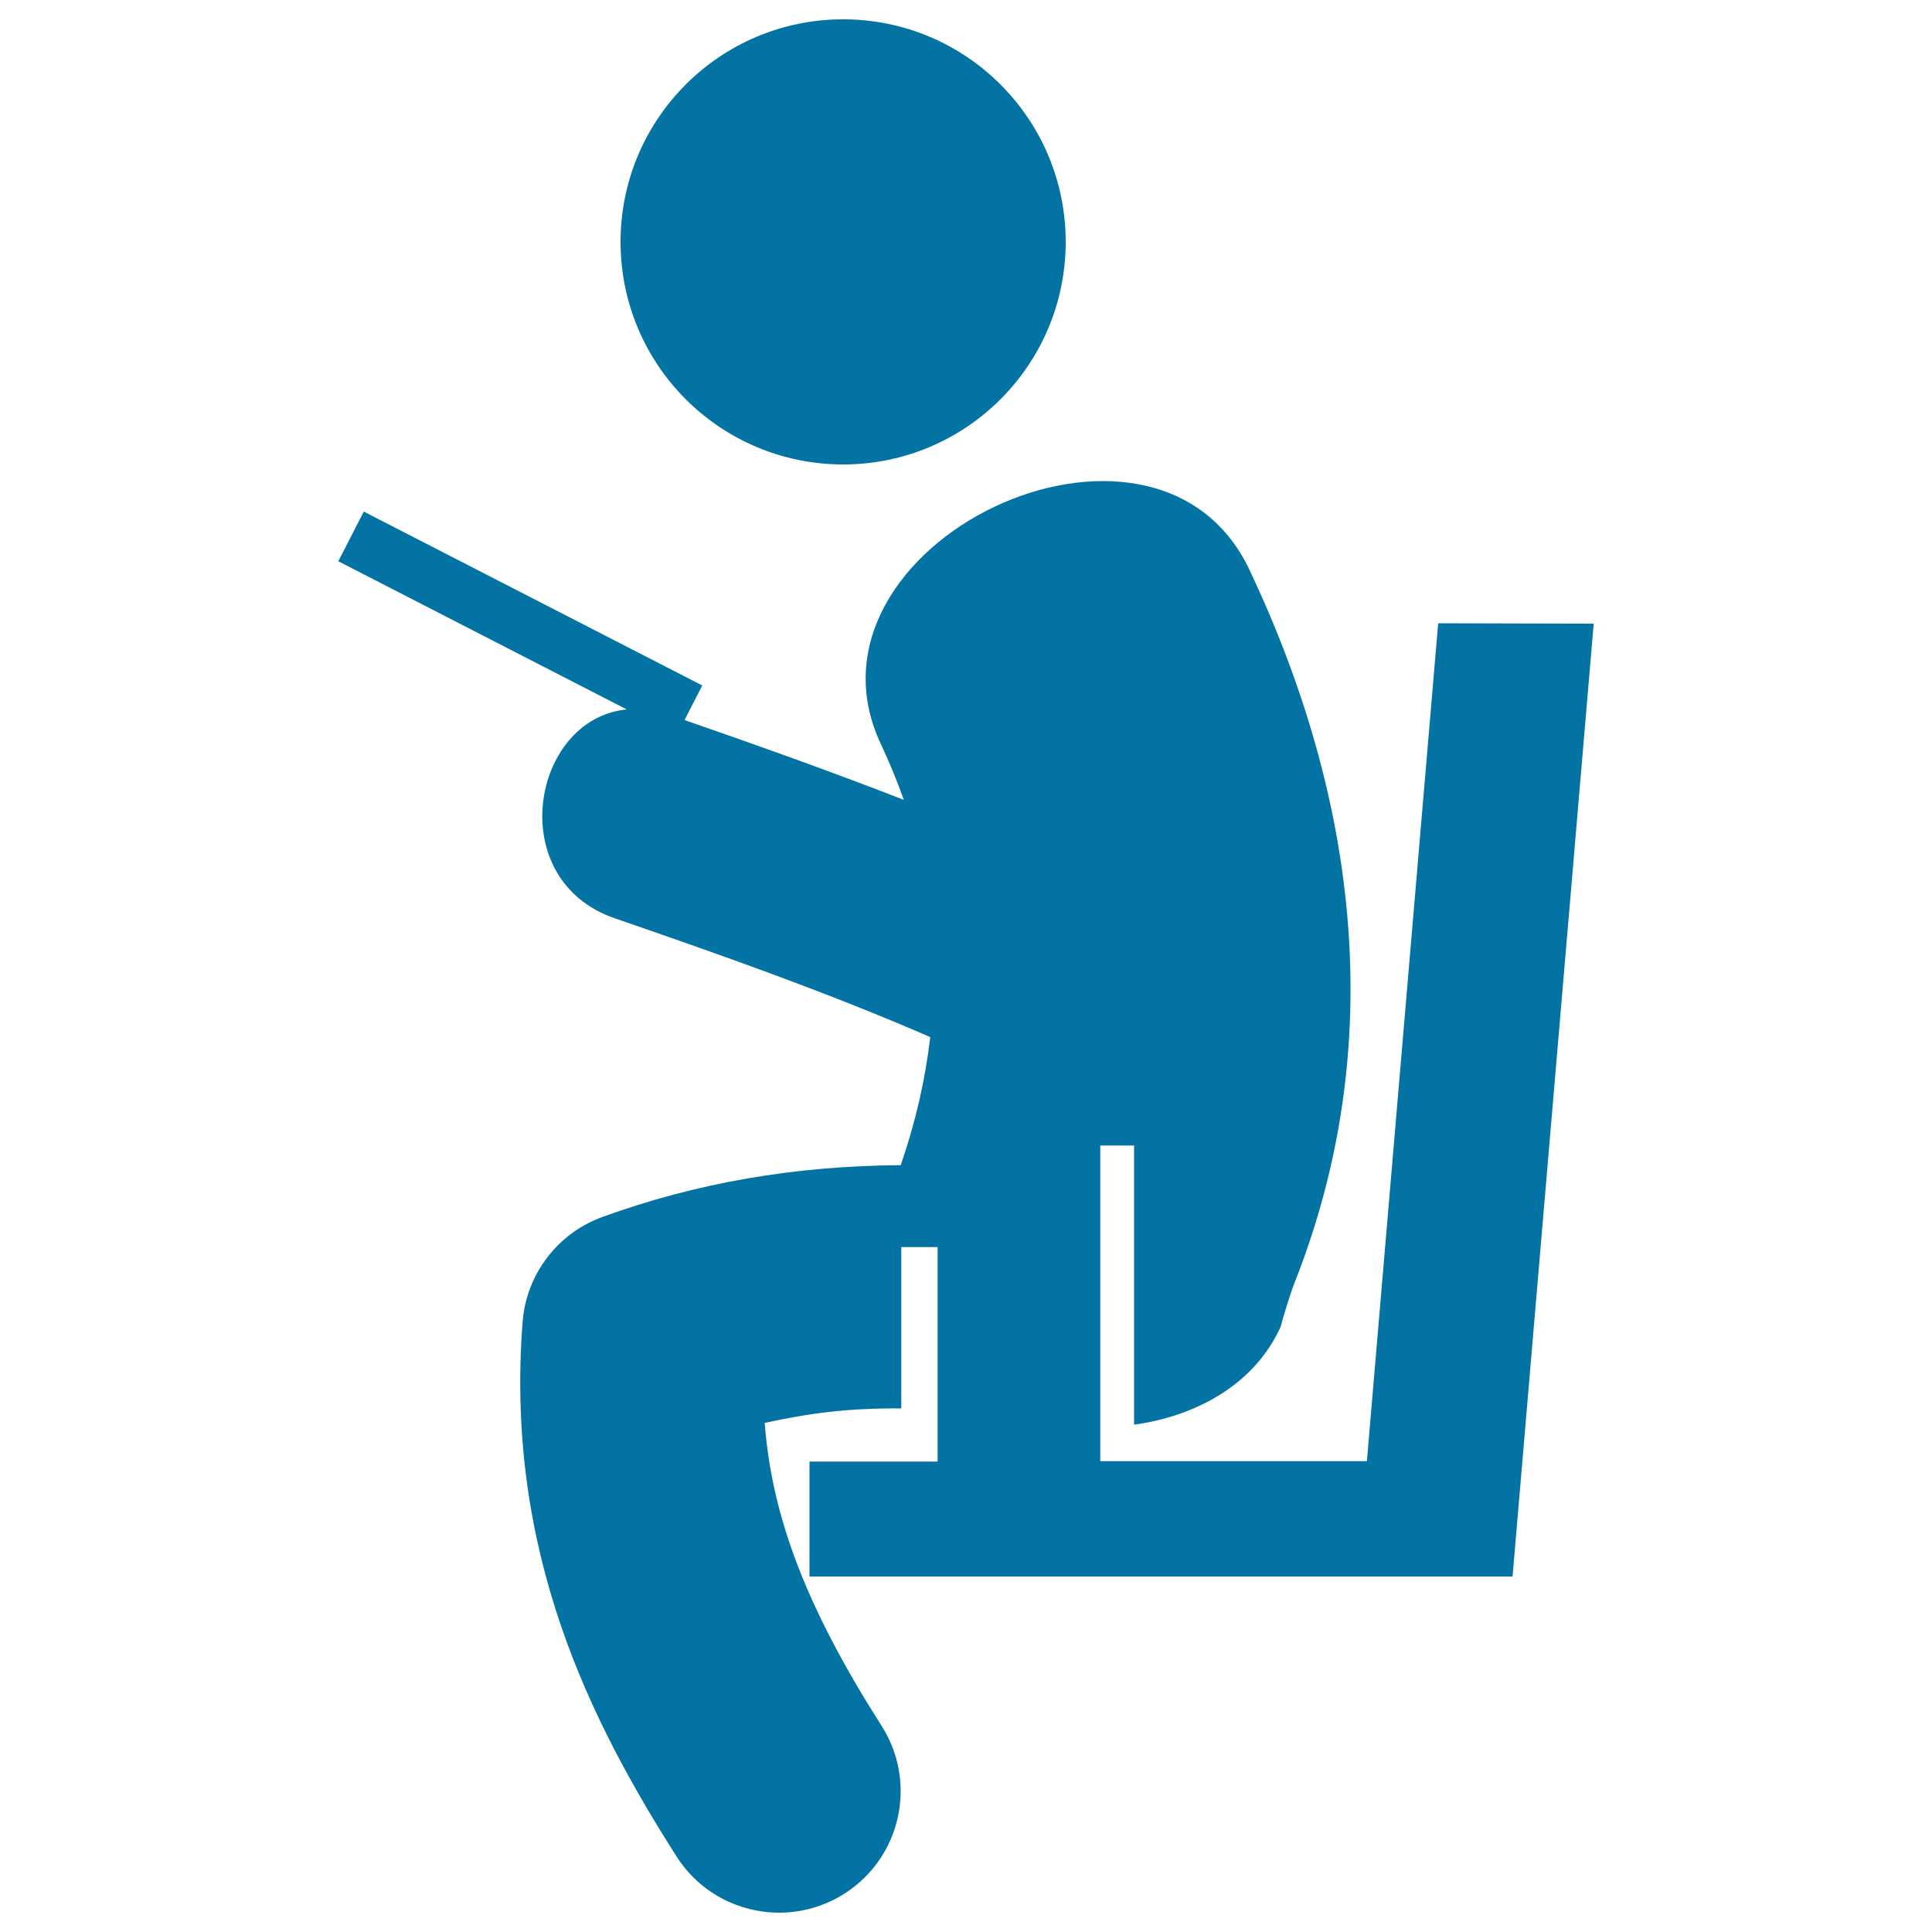
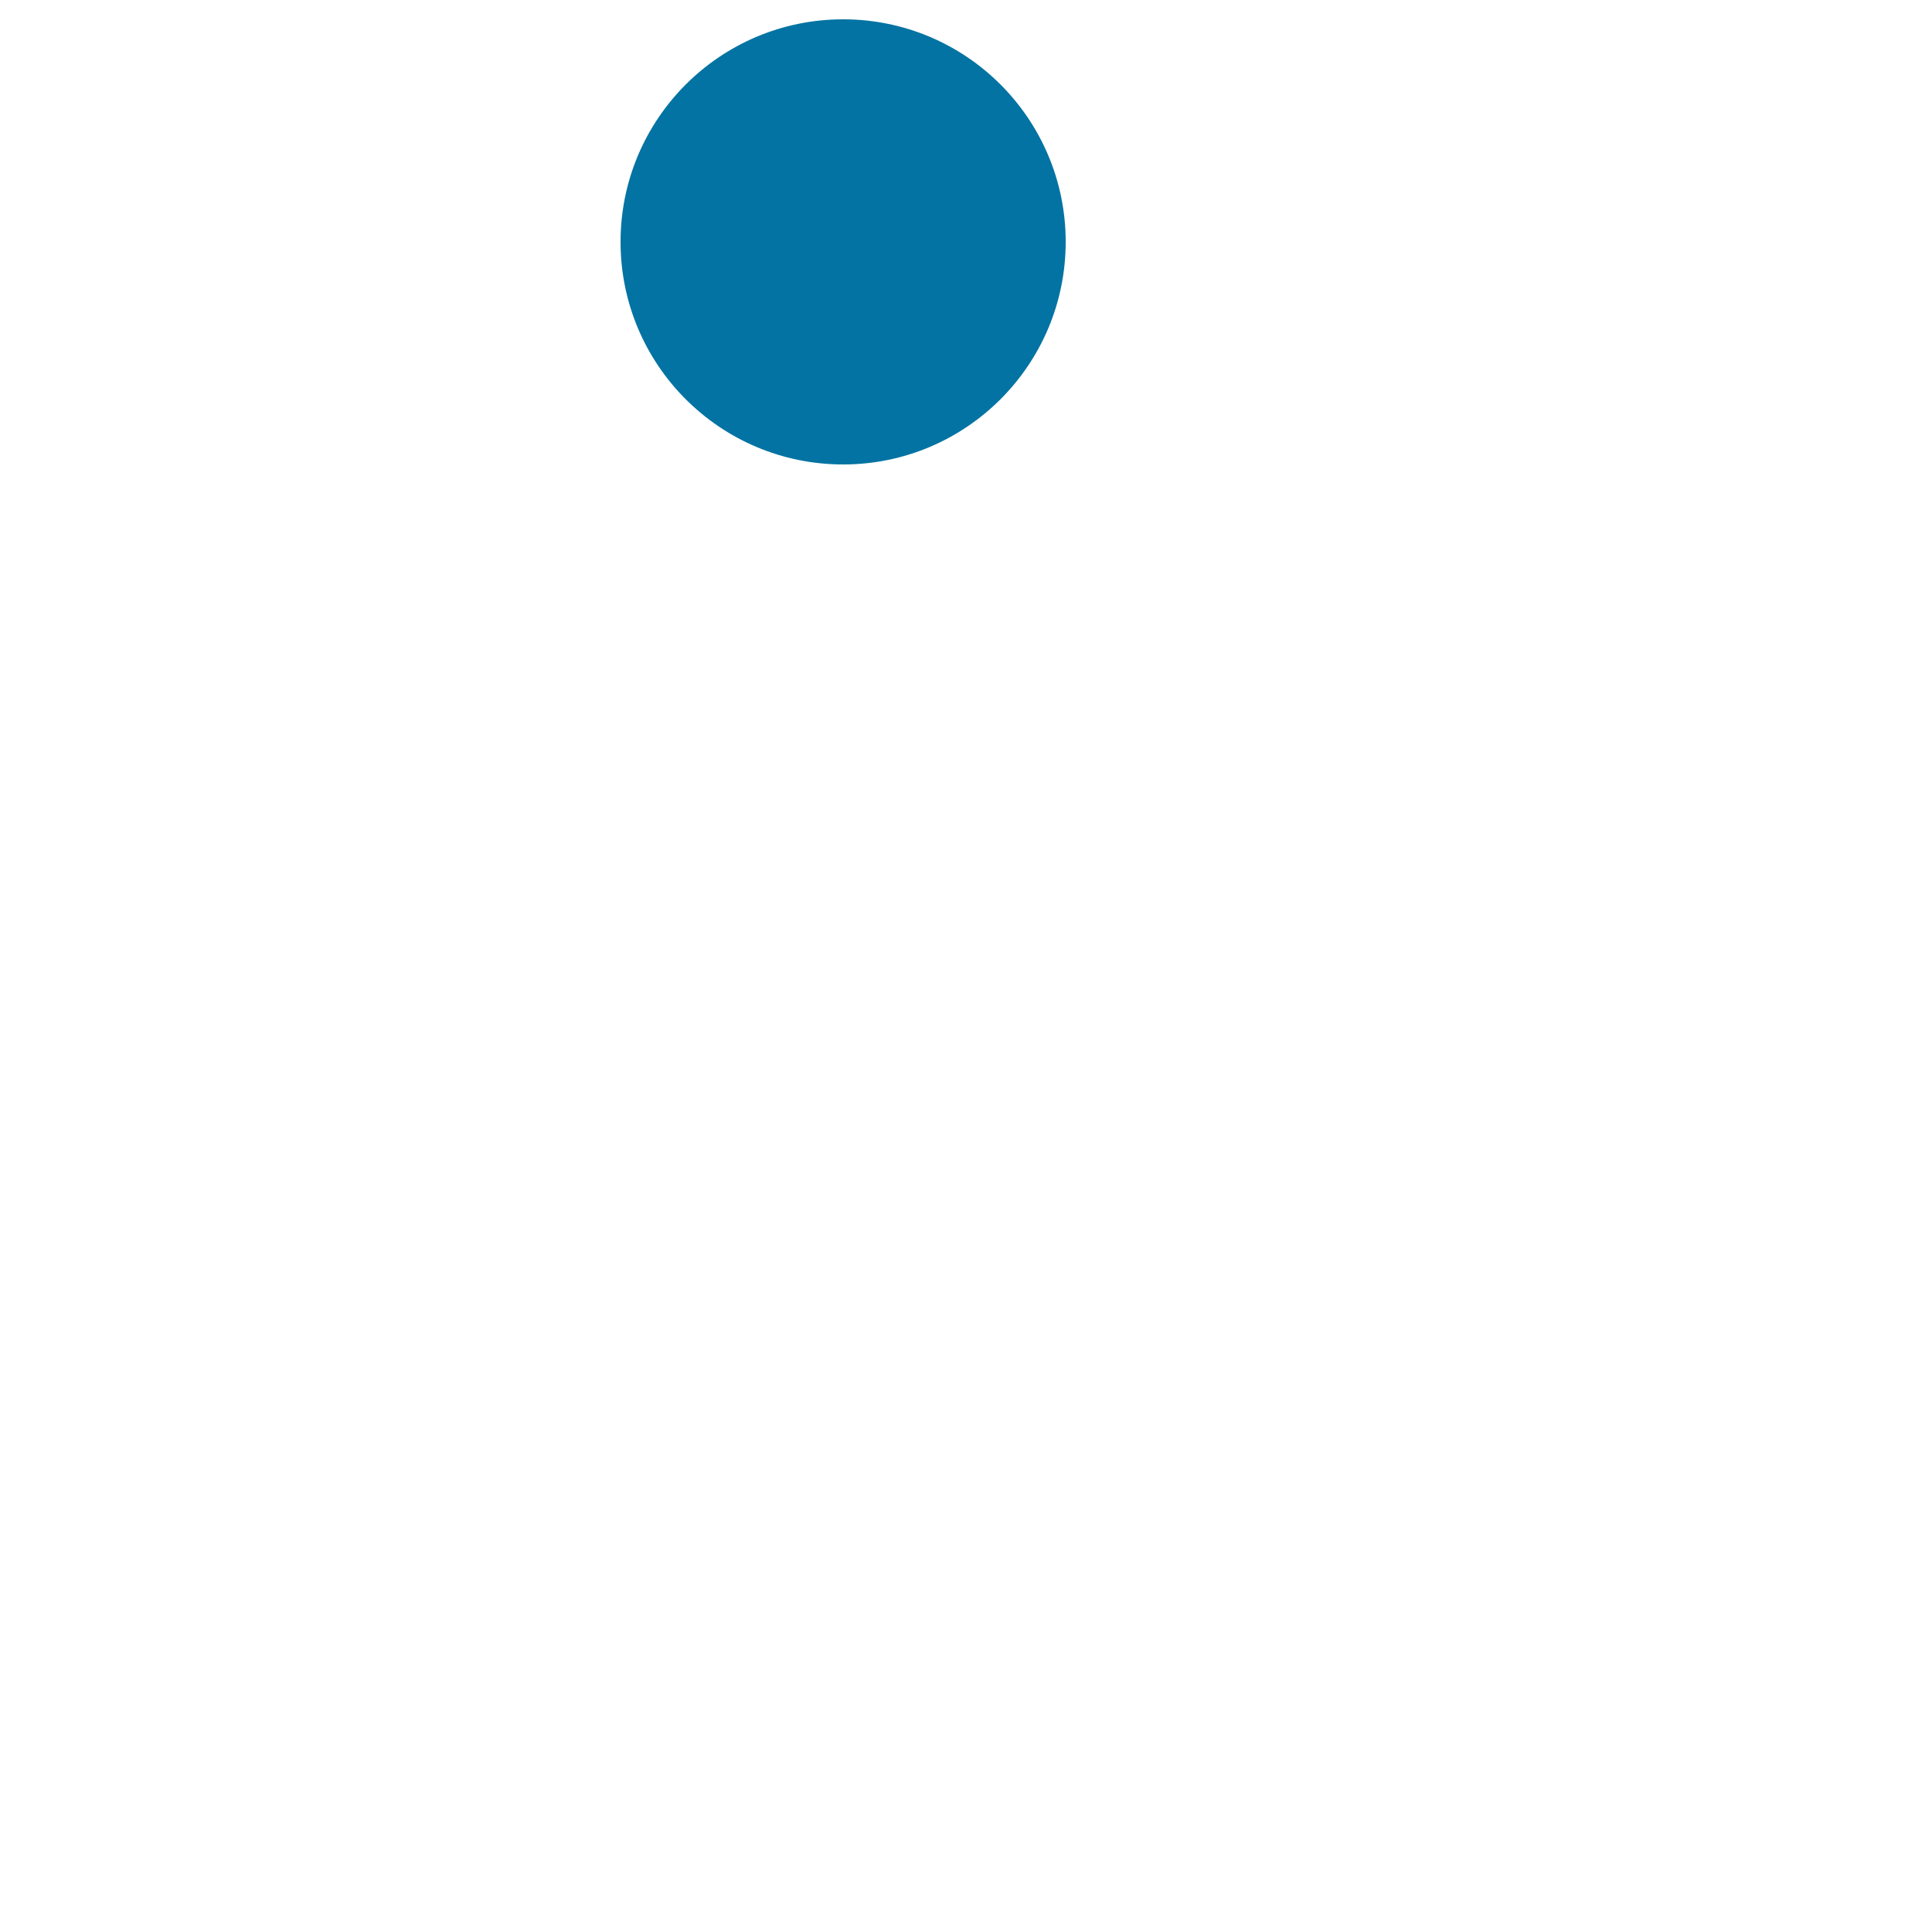
<svg xmlns="http://www.w3.org/2000/svg" viewBox="0 0 1000 1000" style="fill:#0273a2">
  <title>Sitting Man Reading SVG icon</title>
  <g>
    <g>
-       <path d="M744.4,322.6L744.4,322.6l-36.9,433.7h-138v-17.8V592.9H587v144.5c29.7-4,61.8-19.3,76-51c0.6-3.1,5.1-17.5,6.8-21.8c49.2-123.8,32.8-251.5-23.1-369.7c-49.2-103.9-239.5-13-190.7,90.4c4.5,9.6,8.4,19.1,11.8,28.7c-37.5-14.6-75.4-28.1-113.5-41.3l9.2-17.9l-175.2-90l-13.2,25.7l149.3,76.7c-49.4,4.8-64.1,88.2-6.2,108.1c55,19,110,38.3,163.3,61.5c-2.6,22-7.6,44.1-15.3,66.3c-54.6,0.3-105.7,9.1-154.4,26.8c-23.2,8.4-39.4,29.7-41.3,54.3c-9.2,119.1,35.1,206.6,79.6,276.6c12,18.9,32.4,29.2,53.2,29.2c11.5,0,23.3-3.2,33.7-9.8c29.4-18.7,38-57.6,19.3-86.9c-38-59.7-56.7-107-60.5-156.8c24.2-5.3,44.1-7.7,70.7-7.5v-83.5h18.8v111H419v59.5h283.4H761h21.9l42-493.2L744.4,322.6L744.4,322.6z" />
      <circle cx="436.4" cy="125.2" r="115.2" />
    </g>
  </g>
</svg>